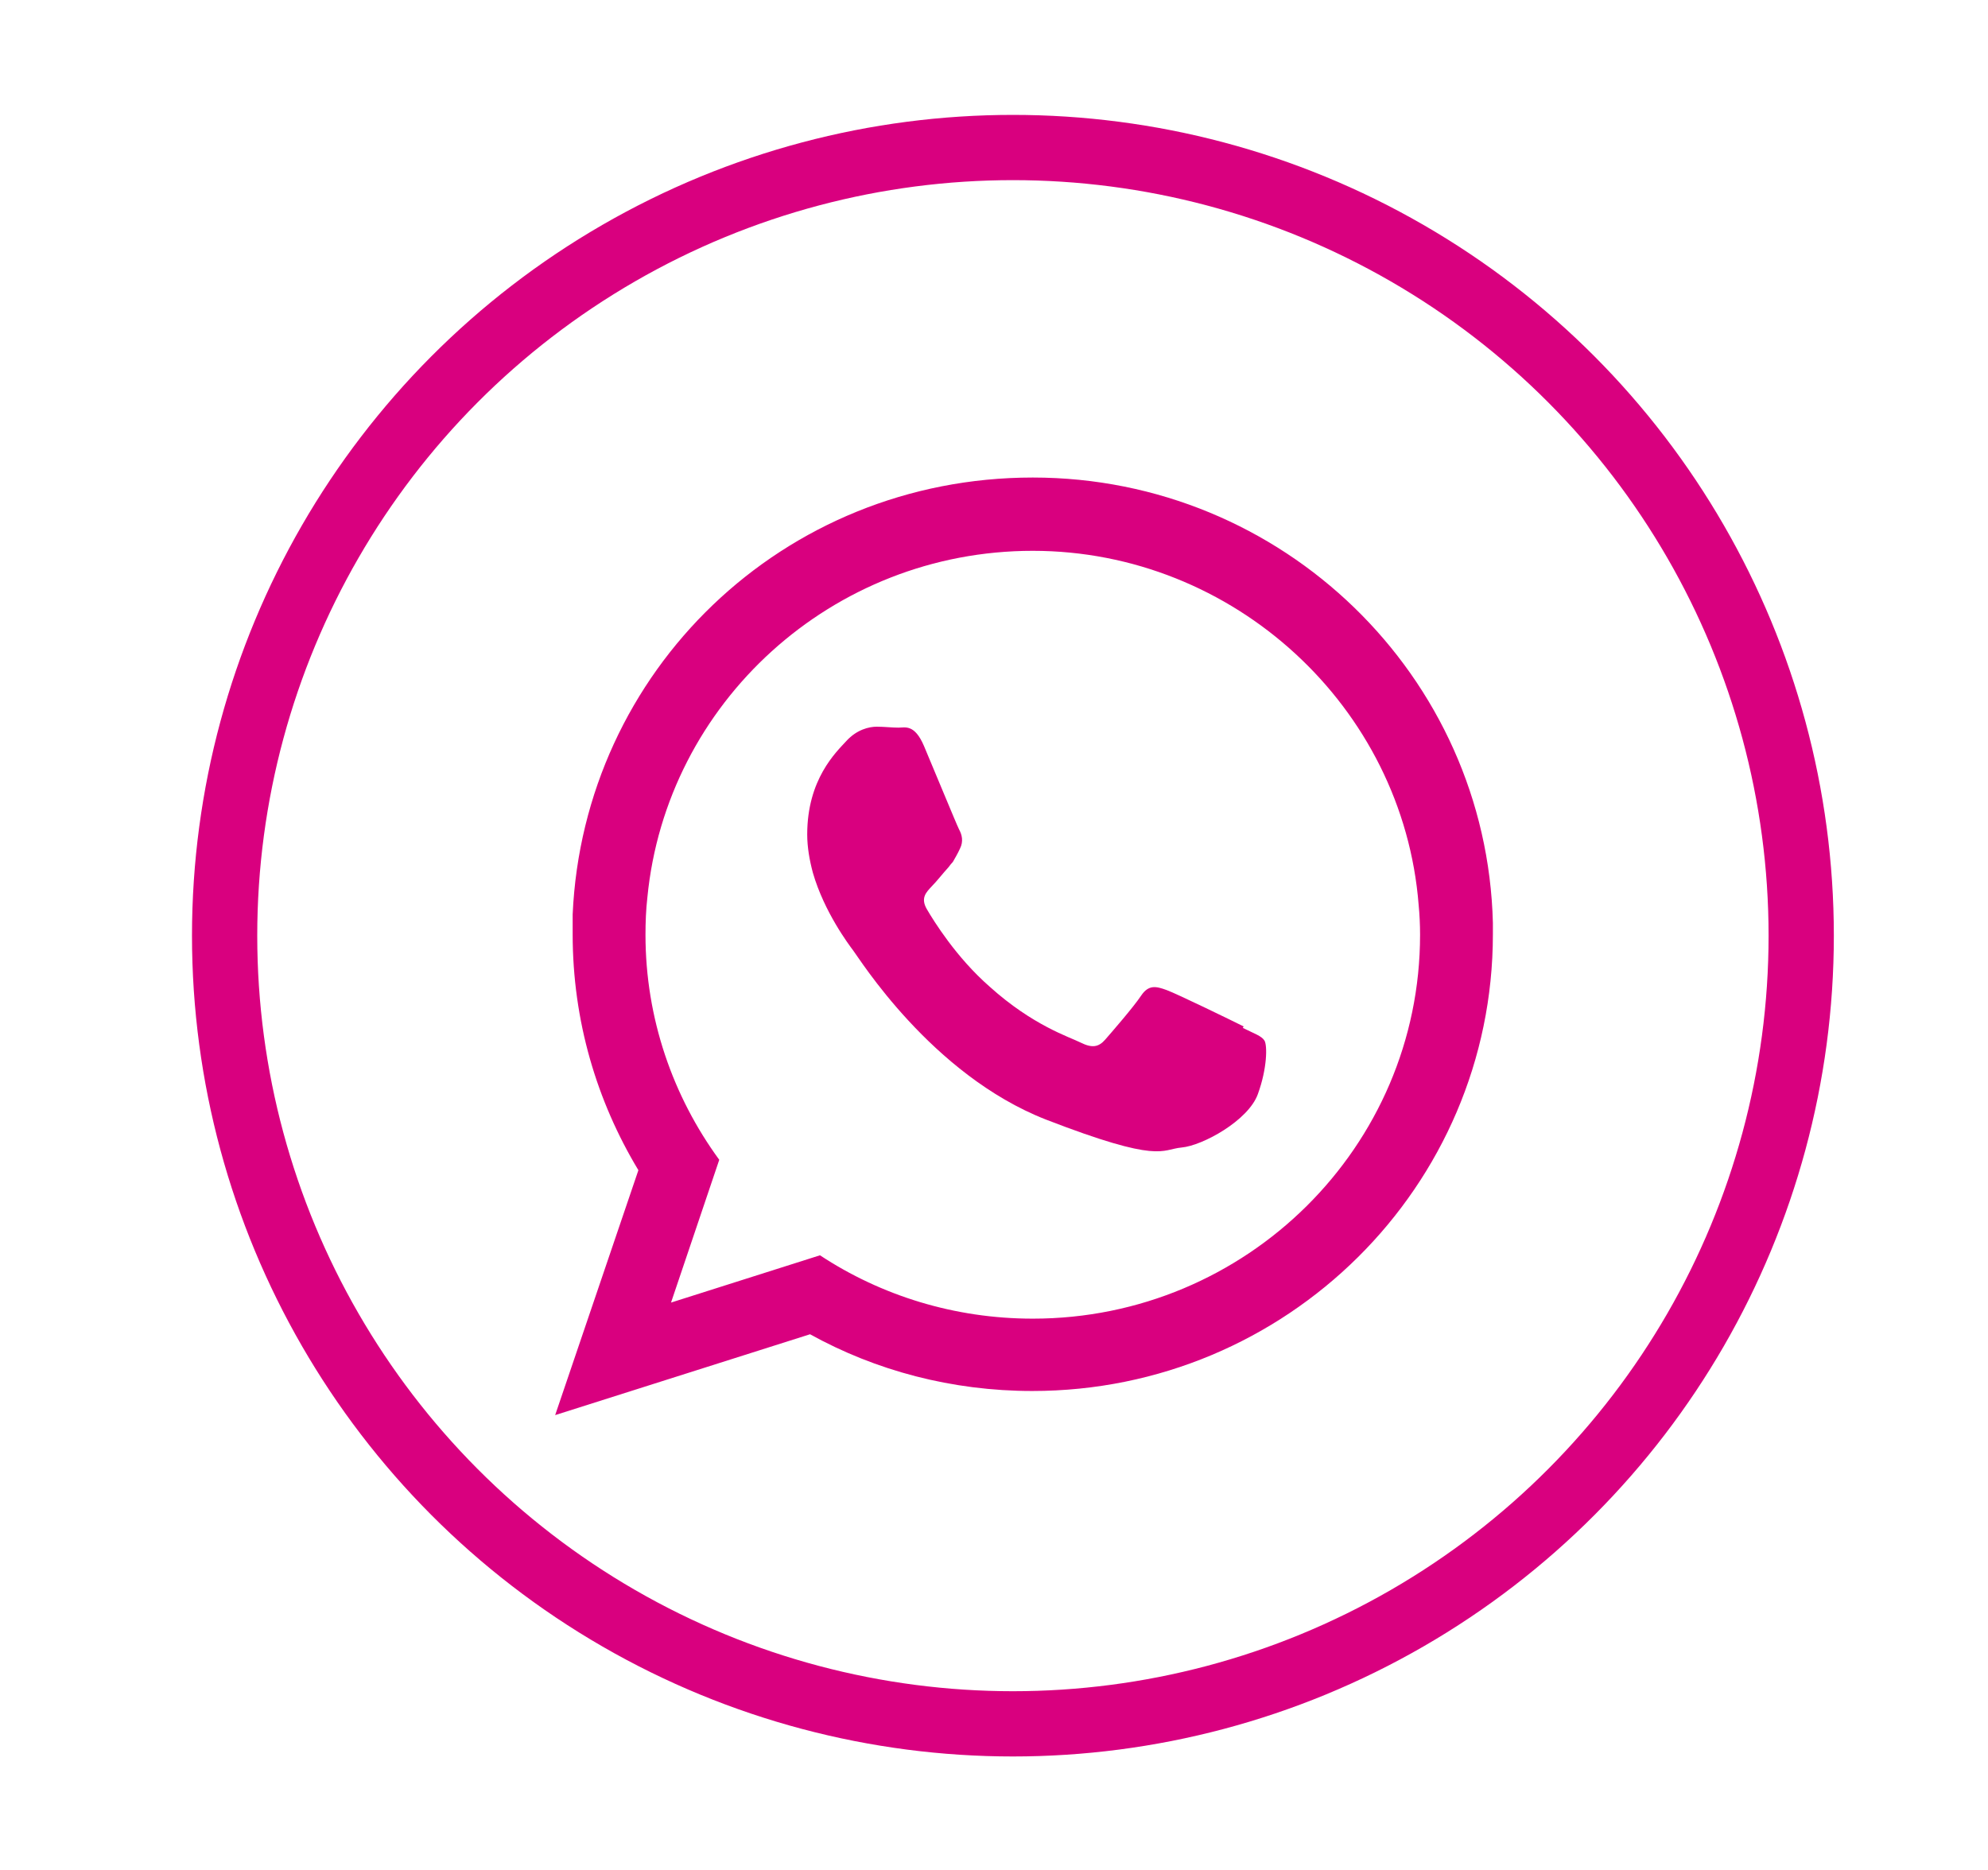
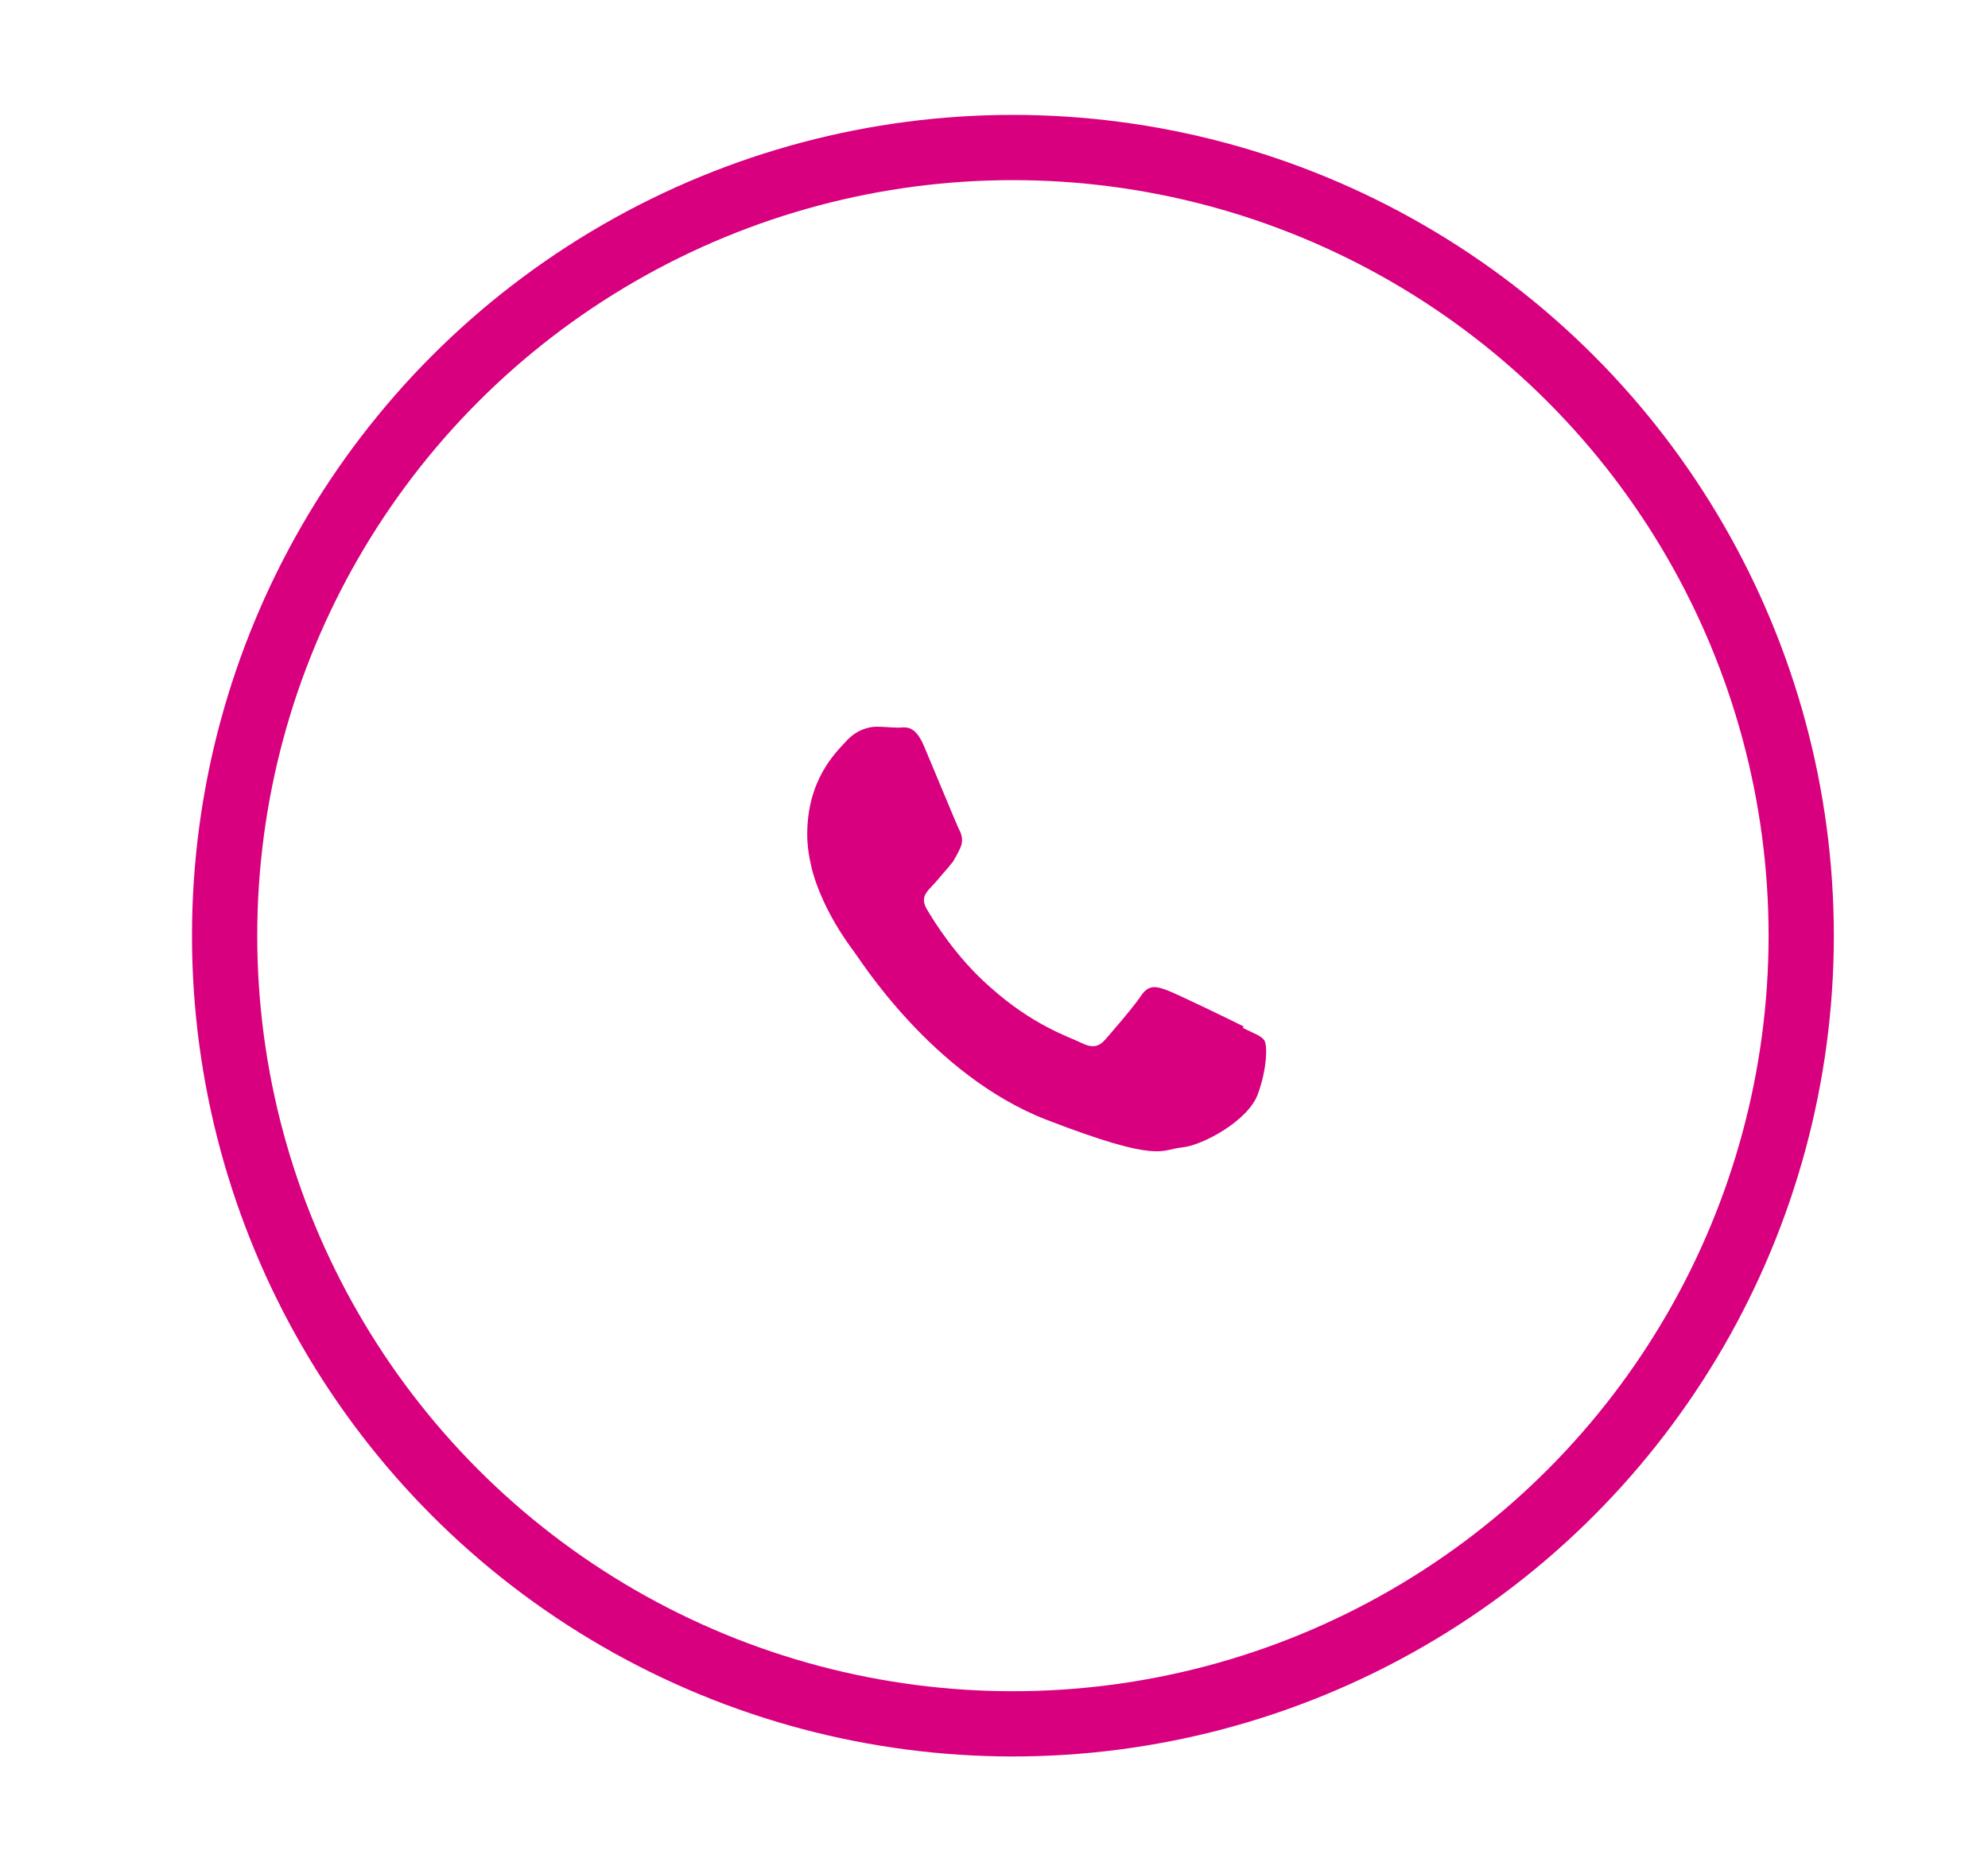
<svg xmlns="http://www.w3.org/2000/svg" id="Capa_1" data-name="Capa 1" viewBox="0 0 42.04 39.55">
  <defs>
    <style>
      .cls-1 {
        fill: none;
        stroke: #d9007f;
        stroke-miterlimit: 10;
        stroke-width: 1.38px;
      }

      .cls-2 {
        fill: #d9007f;
        fill-rule: evenodd;
        stroke-width: 0px;
      }
    </style>
  </defs>
  <circle class="cls-1" cx="21.42" cy="19.79" r="16.67" />
  <g>
-     <path class="cls-2" d="M31.57,19.52c-.13-5.22-4.44-9.42-9.73-9.42s-9.5,4.1-9.73,9.24c0,.14,0,.28,0,.42,0,1.83.51,3.53,1.39,4.99l-1.76,5.18,5.39-1.71c1.39.77,3,1.2,4.7,1.2,5.38,0,9.74-4.33,9.74-9.66,0-.08,0-.16,0-.25ZM21.84,27.89c-1.66,0-3.21-.49-4.5-1.34l-3.15,1,1.02-3.02c-.98-1.34-1.56-2.99-1.56-4.76,0-.26.01-.53.04-.79.4-4.11,3.9-7.33,8.15-7.33s7.83,3.3,8.16,7.49c.02.21.03.42.03.63,0,4.48-3.67,8.12-8.19,8.12Z" />
    <path class="cls-2" d="M26.3,21.71c-.24-.12-1.41-.69-1.63-.77-.22-.08-.38-.12-.54.12-.16.24-.62.77-.76.93-.14.16-.28.18-.52.06-.24-.12-1.01-.36-1.92-1.18-.71-.62-1.19-1.4-1.33-1.64-.14-.24-.01-.36.1-.48.11-.11.24-.28.36-.41.03-.04.06-.08.09-.11.05-.09.1-.17.15-.28.08-.16.04-.3-.02-.41-.06-.12-.54-1.29-.74-1.76-.2-.47-.4-.39-.54-.39s-.3-.02-.46-.02-.42.06-.64.3c-.22.24-.83.81-.83,1.98,0,.27.05.55.12.81.24.83.76,1.52.85,1.64.12.15,1.65,2.63,4.08,3.58,2.43.94,2.43.63,2.87.59.44-.04,1.41-.57,1.61-1.13.2-.55.2-1.03.14-1.13-.06-.1-.22-.15-.46-.27Z" />
  </g>
</svg>